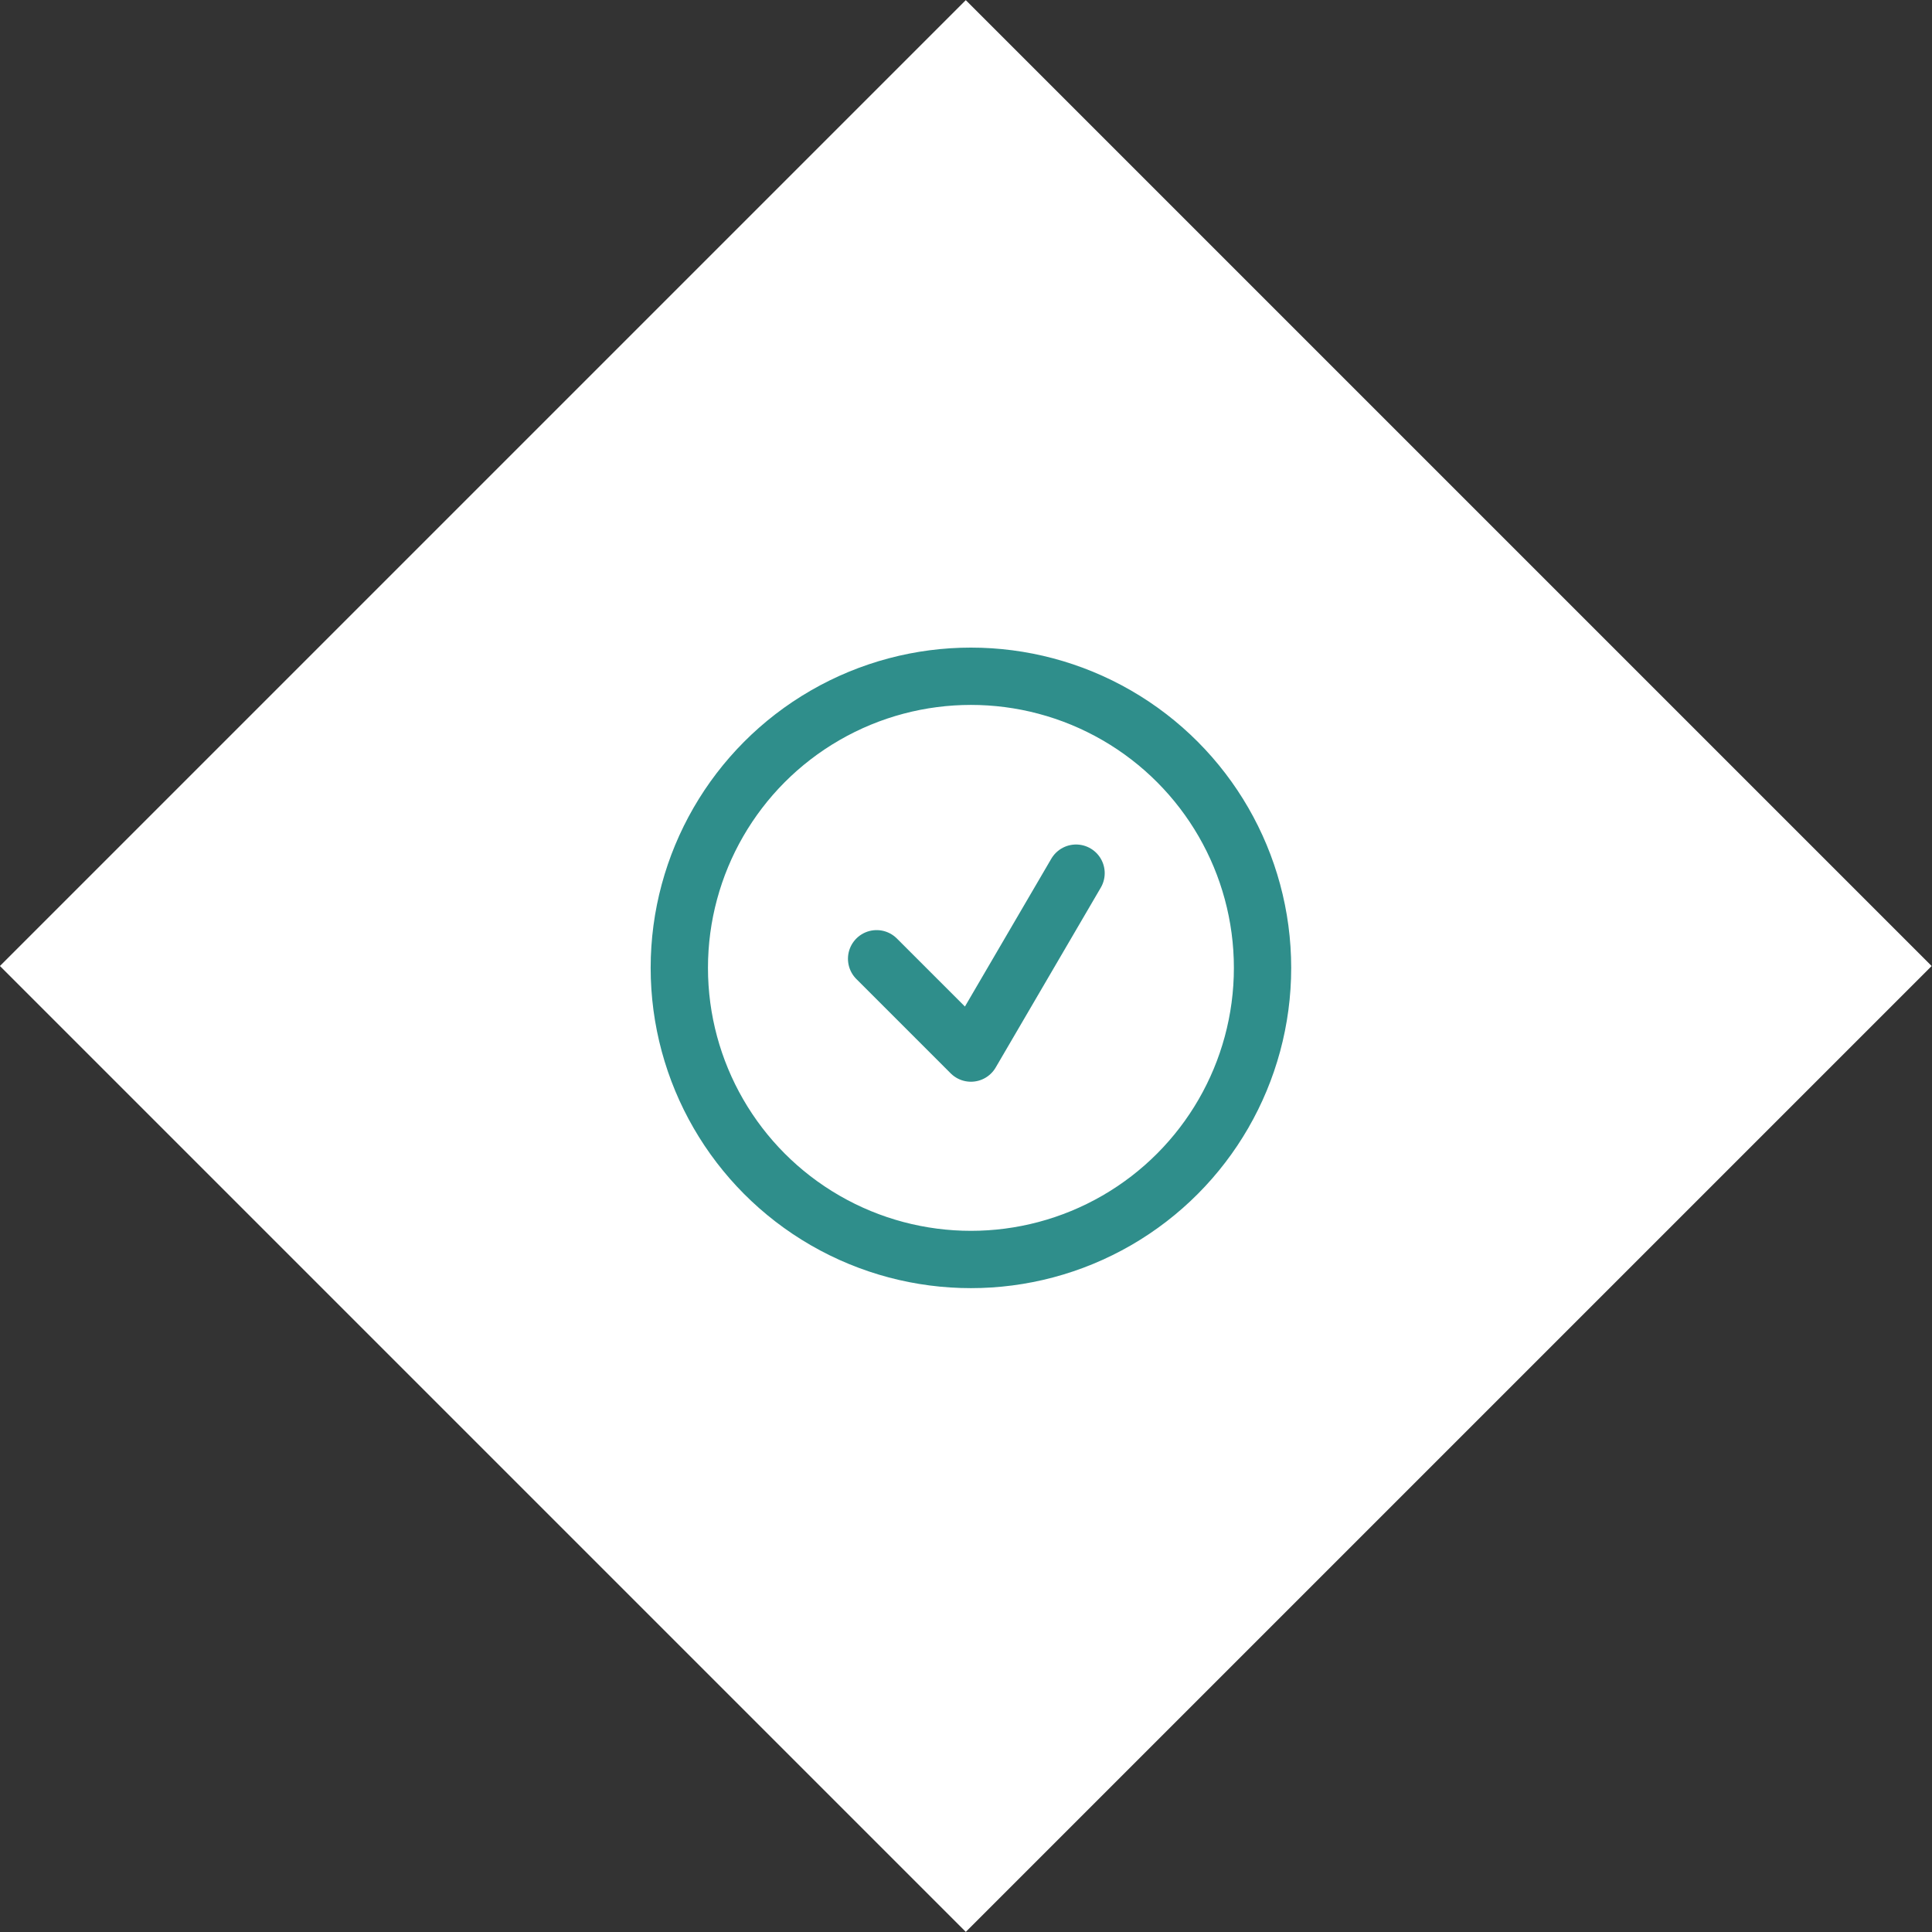
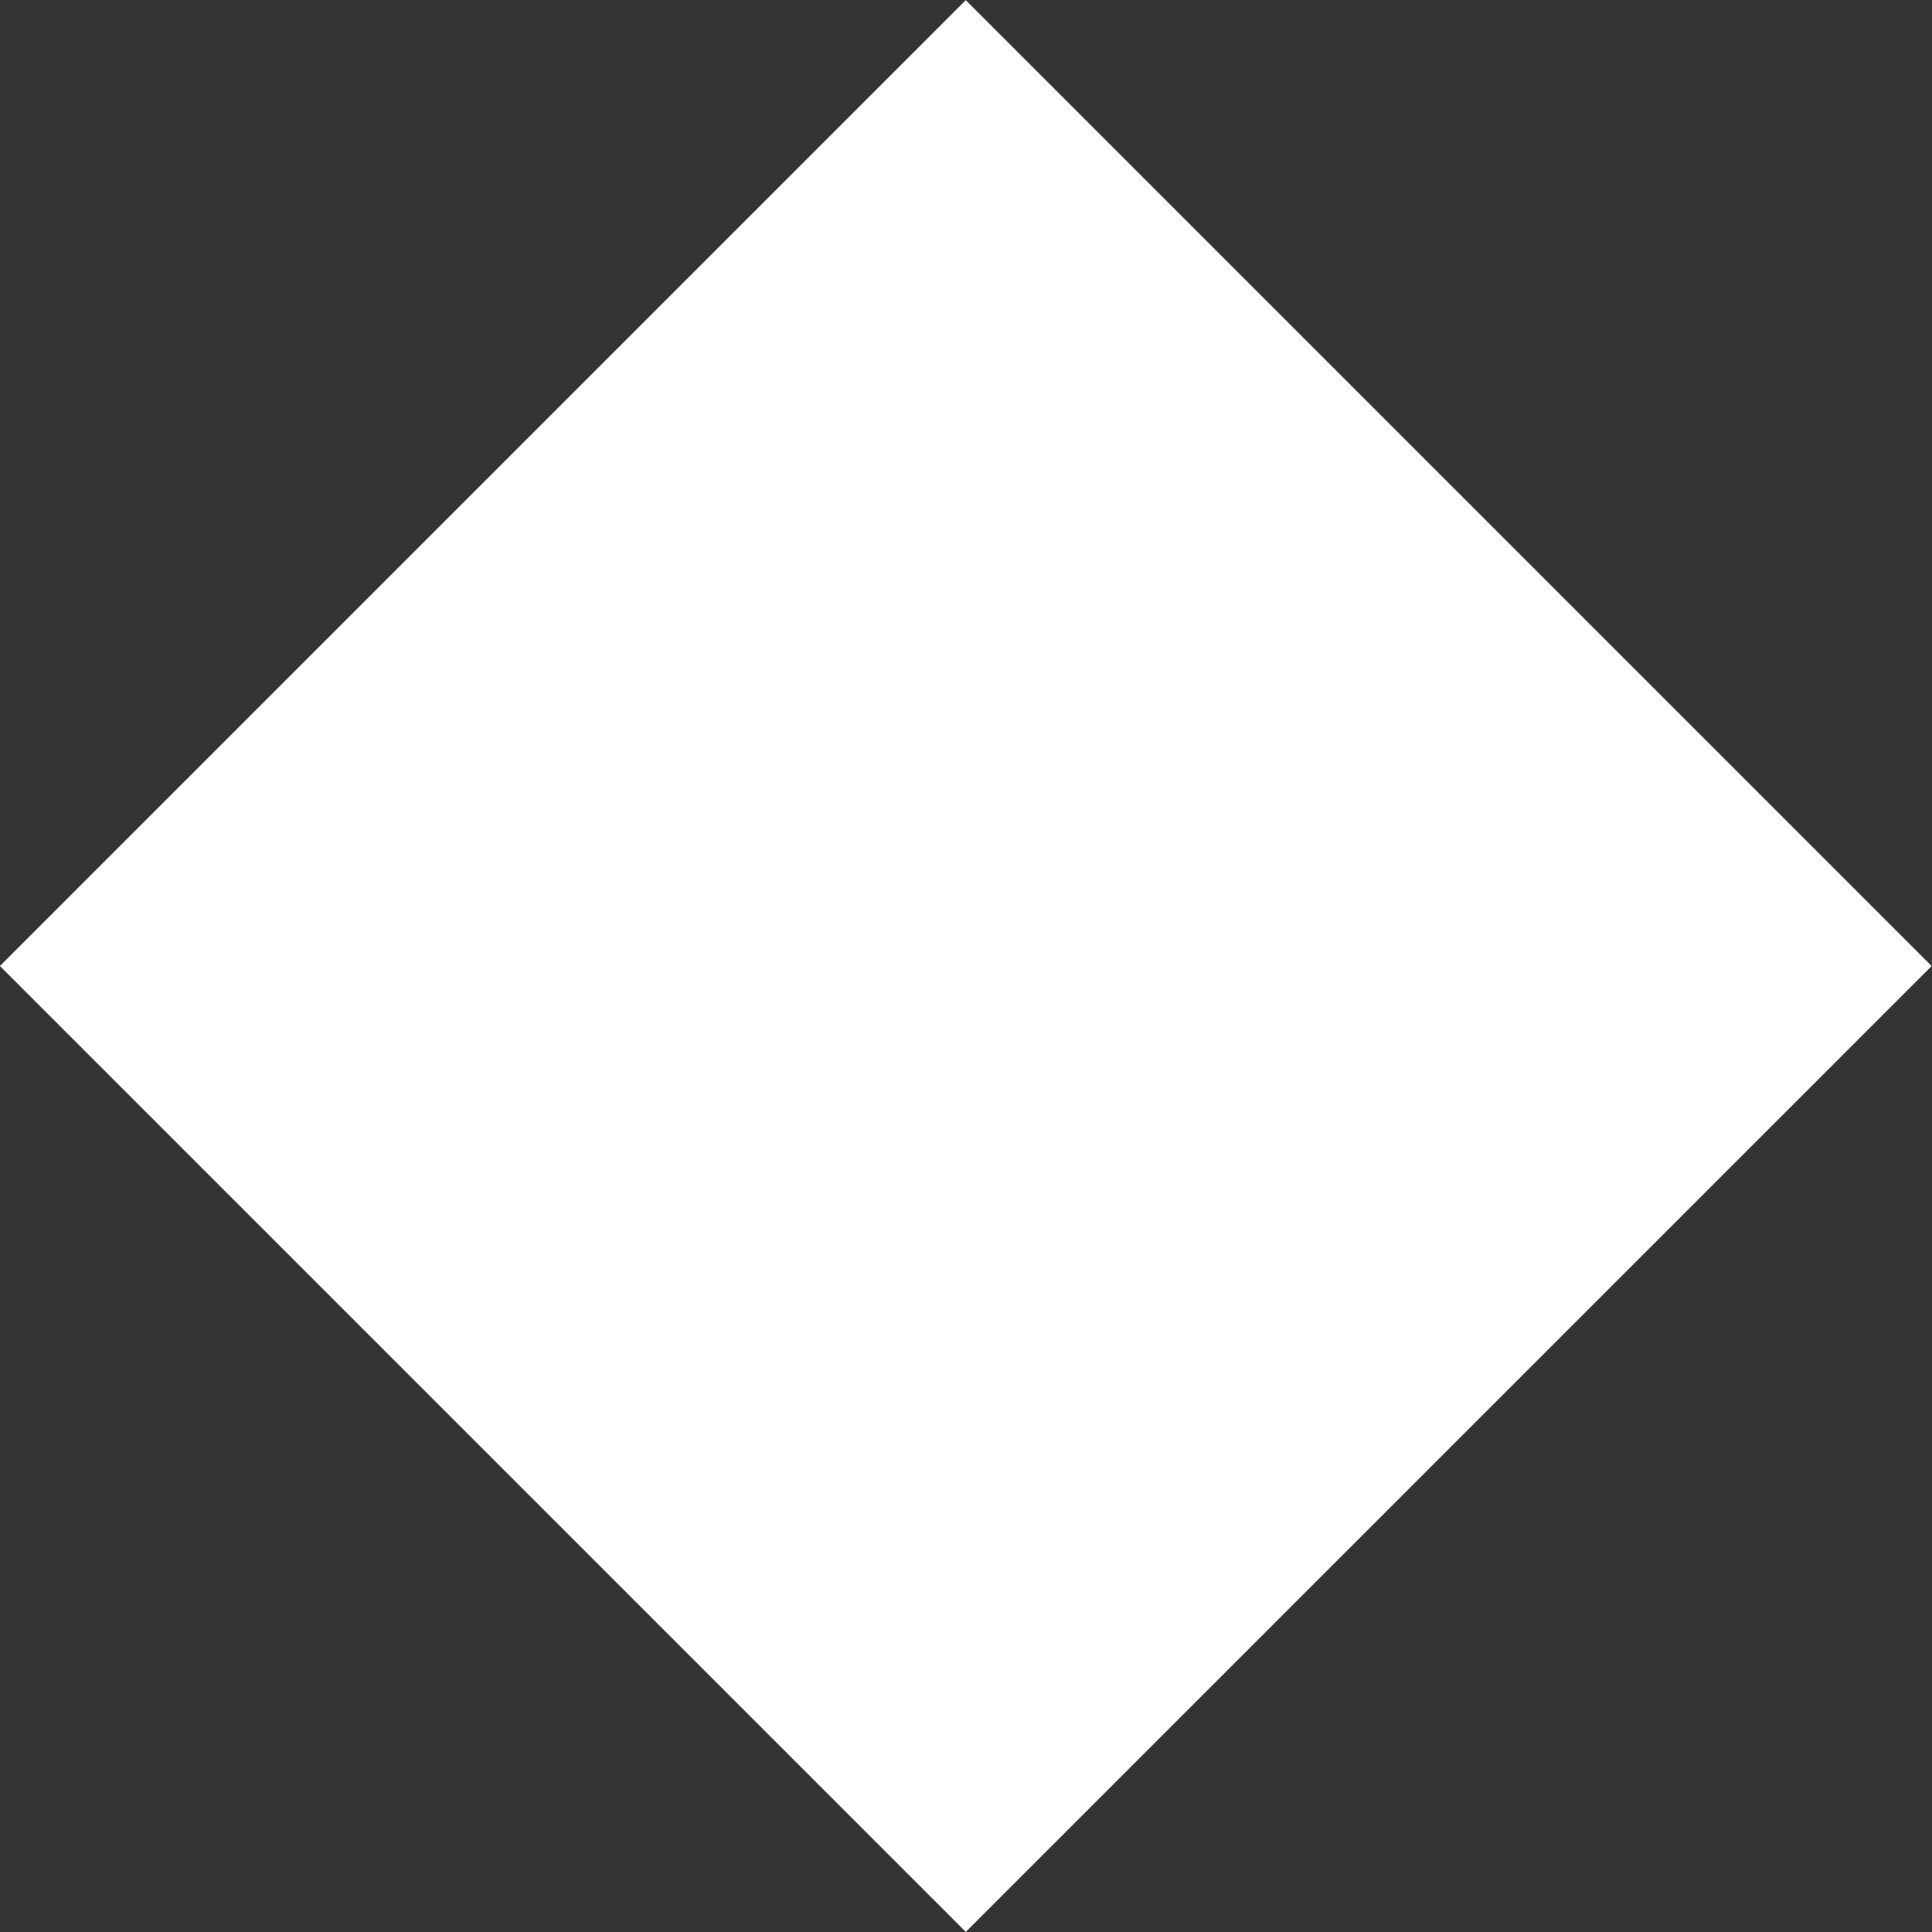
<svg xmlns="http://www.w3.org/2000/svg" version="1.1" x="0px" y="0px" width="101.134px" height="101.133px" viewBox="0 0 101.134 101.133" style="enable-background:new 0 0 101.134 101.133;" xml:space="preserve">
  <rect x="0" y="0" width="101.134" height="101.133" fill="#333333" stroke="none" />
  <style type="text/css">

	.st0{fill:none;stroke:#FFFFFF;stroke-width:1.5;stroke-linecap:round;stroke-linejoin:round;}
	.st1{opacity:0.4;fill:#70B1AF;}
	.st2{fill:none;stroke:#3D3D3C;stroke-width:2;stroke-miterlimit:10;}
	.st3{fill:none;stroke:#FFFFFF;stroke-width:2;stroke-miterlimit:10;}
	.st4{fill:#88BCB9;}
	.st5{fill:none;stroke:#FFFFFF;stroke-width:2;stroke-linecap:round;stroke-miterlimit:10;}
	.st6{clip-path:url(#SVGID_5_);}
	.st7{fill-rule:evenodd;clip-rule:evenodd;fill:#EEEEEE;}
	.st8{fill:url(#SVGID_3_);}
	.st9{opacity:0.2;fill:url(#SVGID_10_);}
	.st10{fill:none;stroke:#2F8E8B;stroke-width:1.5;stroke-linecap:round;stroke-linejoin:round;stroke-miterlimit:10;}
	.st11{fill:#98C01D;}
	.st12{fill:#2F8E8B;}
	.st13{opacity:0.5;}
	.st14{fill:#FFFFFF;}
	.st15{fill:none;stroke:#2F8E8B;stroke-width:7;stroke-dasharray:0.5,8;}
	.st16{fill-rule:evenodd;clip-rule:evenodd;fill:#F5BD2C;}
	.st17{fill:none;stroke:#FFFFFF;stroke-linecap:round;stroke-linejoin:round;}
	.st18{fill-rule:evenodd;clip-rule:evenodd;fill:#28D25F;}
	.st19{fill:none;stroke:#2F8E8B;stroke-width:9;stroke-dasharray:1,10;}
	.st20{fill:none;stroke:#FFFFFF;stroke-width:0.75;stroke-linecap:round;stroke-linejoin:round;}
	.st21{fill-rule:evenodd;clip-rule:evenodd;fill:#2F8E8B;}
	.st22{fill:none;stroke:#2F8E8B;stroke-width:1.5;stroke-linecap:round;stroke-miterlimit:10;}
	.st23{fill-rule:evenodd;clip-rule:evenodd;fill:#FF5057;}
	.st24{fill-rule:evenodd;clip-rule:evenodd;fill:#FFFFFF;}
	.st25{fill:#3D3D3C;}
	.st26{fill:url(#SVGID_24_);}
	.st27{fill:url(#SVGID_27_);}
	.st28{fill:url(#SVGID_33_);}
	.st29{fill:url(#SVGID_34_);}
	.st30{fill:#D9D9D9;}
	.st31{fill-rule:evenodd;clip-rule:evenodd;fill:url(#SVGID_13_);}
	.st32{fill-rule:evenodd;clip-rule:evenodd;fill:url(#SVGID_32_);}
	.st33{clip-path:url(#SVGID_17_);}
	.st34{clip-path:url(#SVGID_29_);}
	.st35{clip-path:url(#SVGID_31_);}
	.st36{fill:#A7D3D1;}
	.st37{fill:#0F505D;}
	.st38{fill-rule:evenodd;clip-rule:evenodd;fill:#002231;}
	.st39{fill:none;stroke:#2F8E8B;stroke-width:3;stroke-linecap:round;stroke-linejoin:round;stroke-miterlimit:10;}

</style>
  <g id="Calque_1">
</g>
  <g id="Cercle_animation">
    <g id="Cercle_hexagone">
	</g>
    <g id="Cercle_intérieur">
	</g>
    <g id="Jauge">
	</g>
    <rect x="14.811" y="14.808" transform="matrix(0.707 -0.707 0.707 0.707 -20.944 50.569)" class="st14" width="71.512" height="71.514" />
-     <circle class="st39" cx="50.825" cy="50.665" r="15.265" />
-     <polyline class="st39" points="45.888,50.188 50.825,55.125 56.328,45.707  " />
  </g>
</svg>